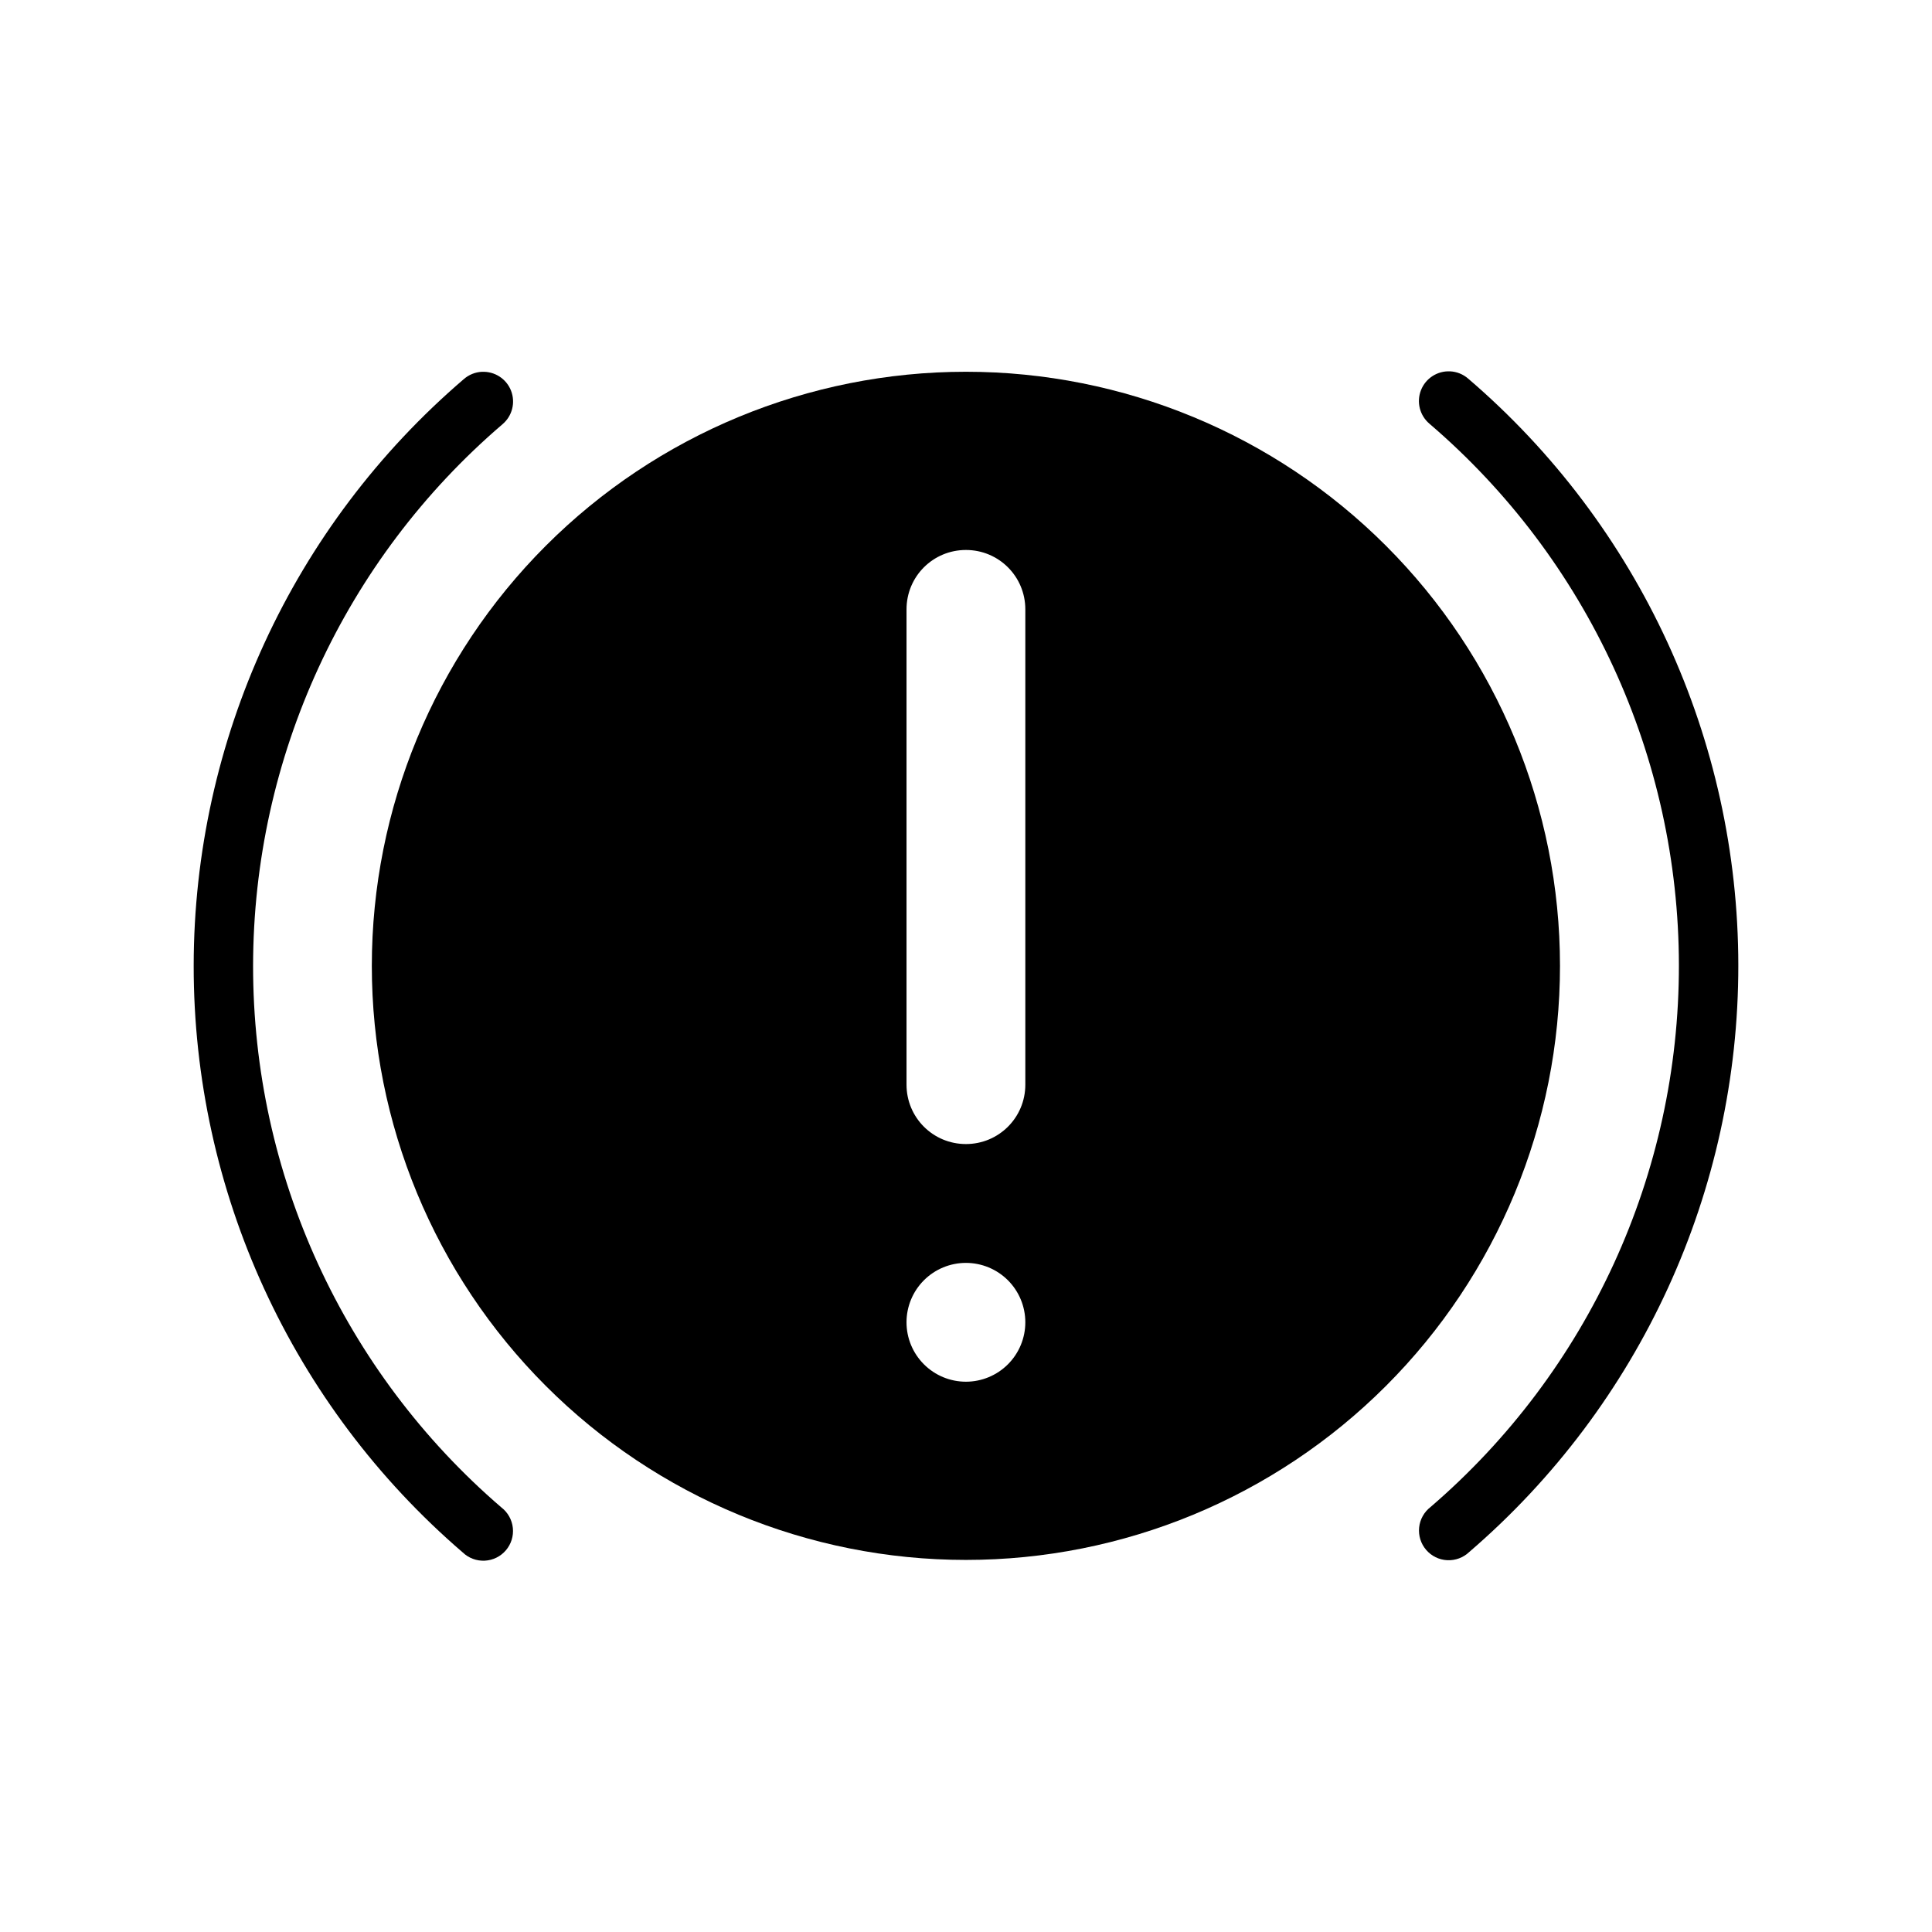
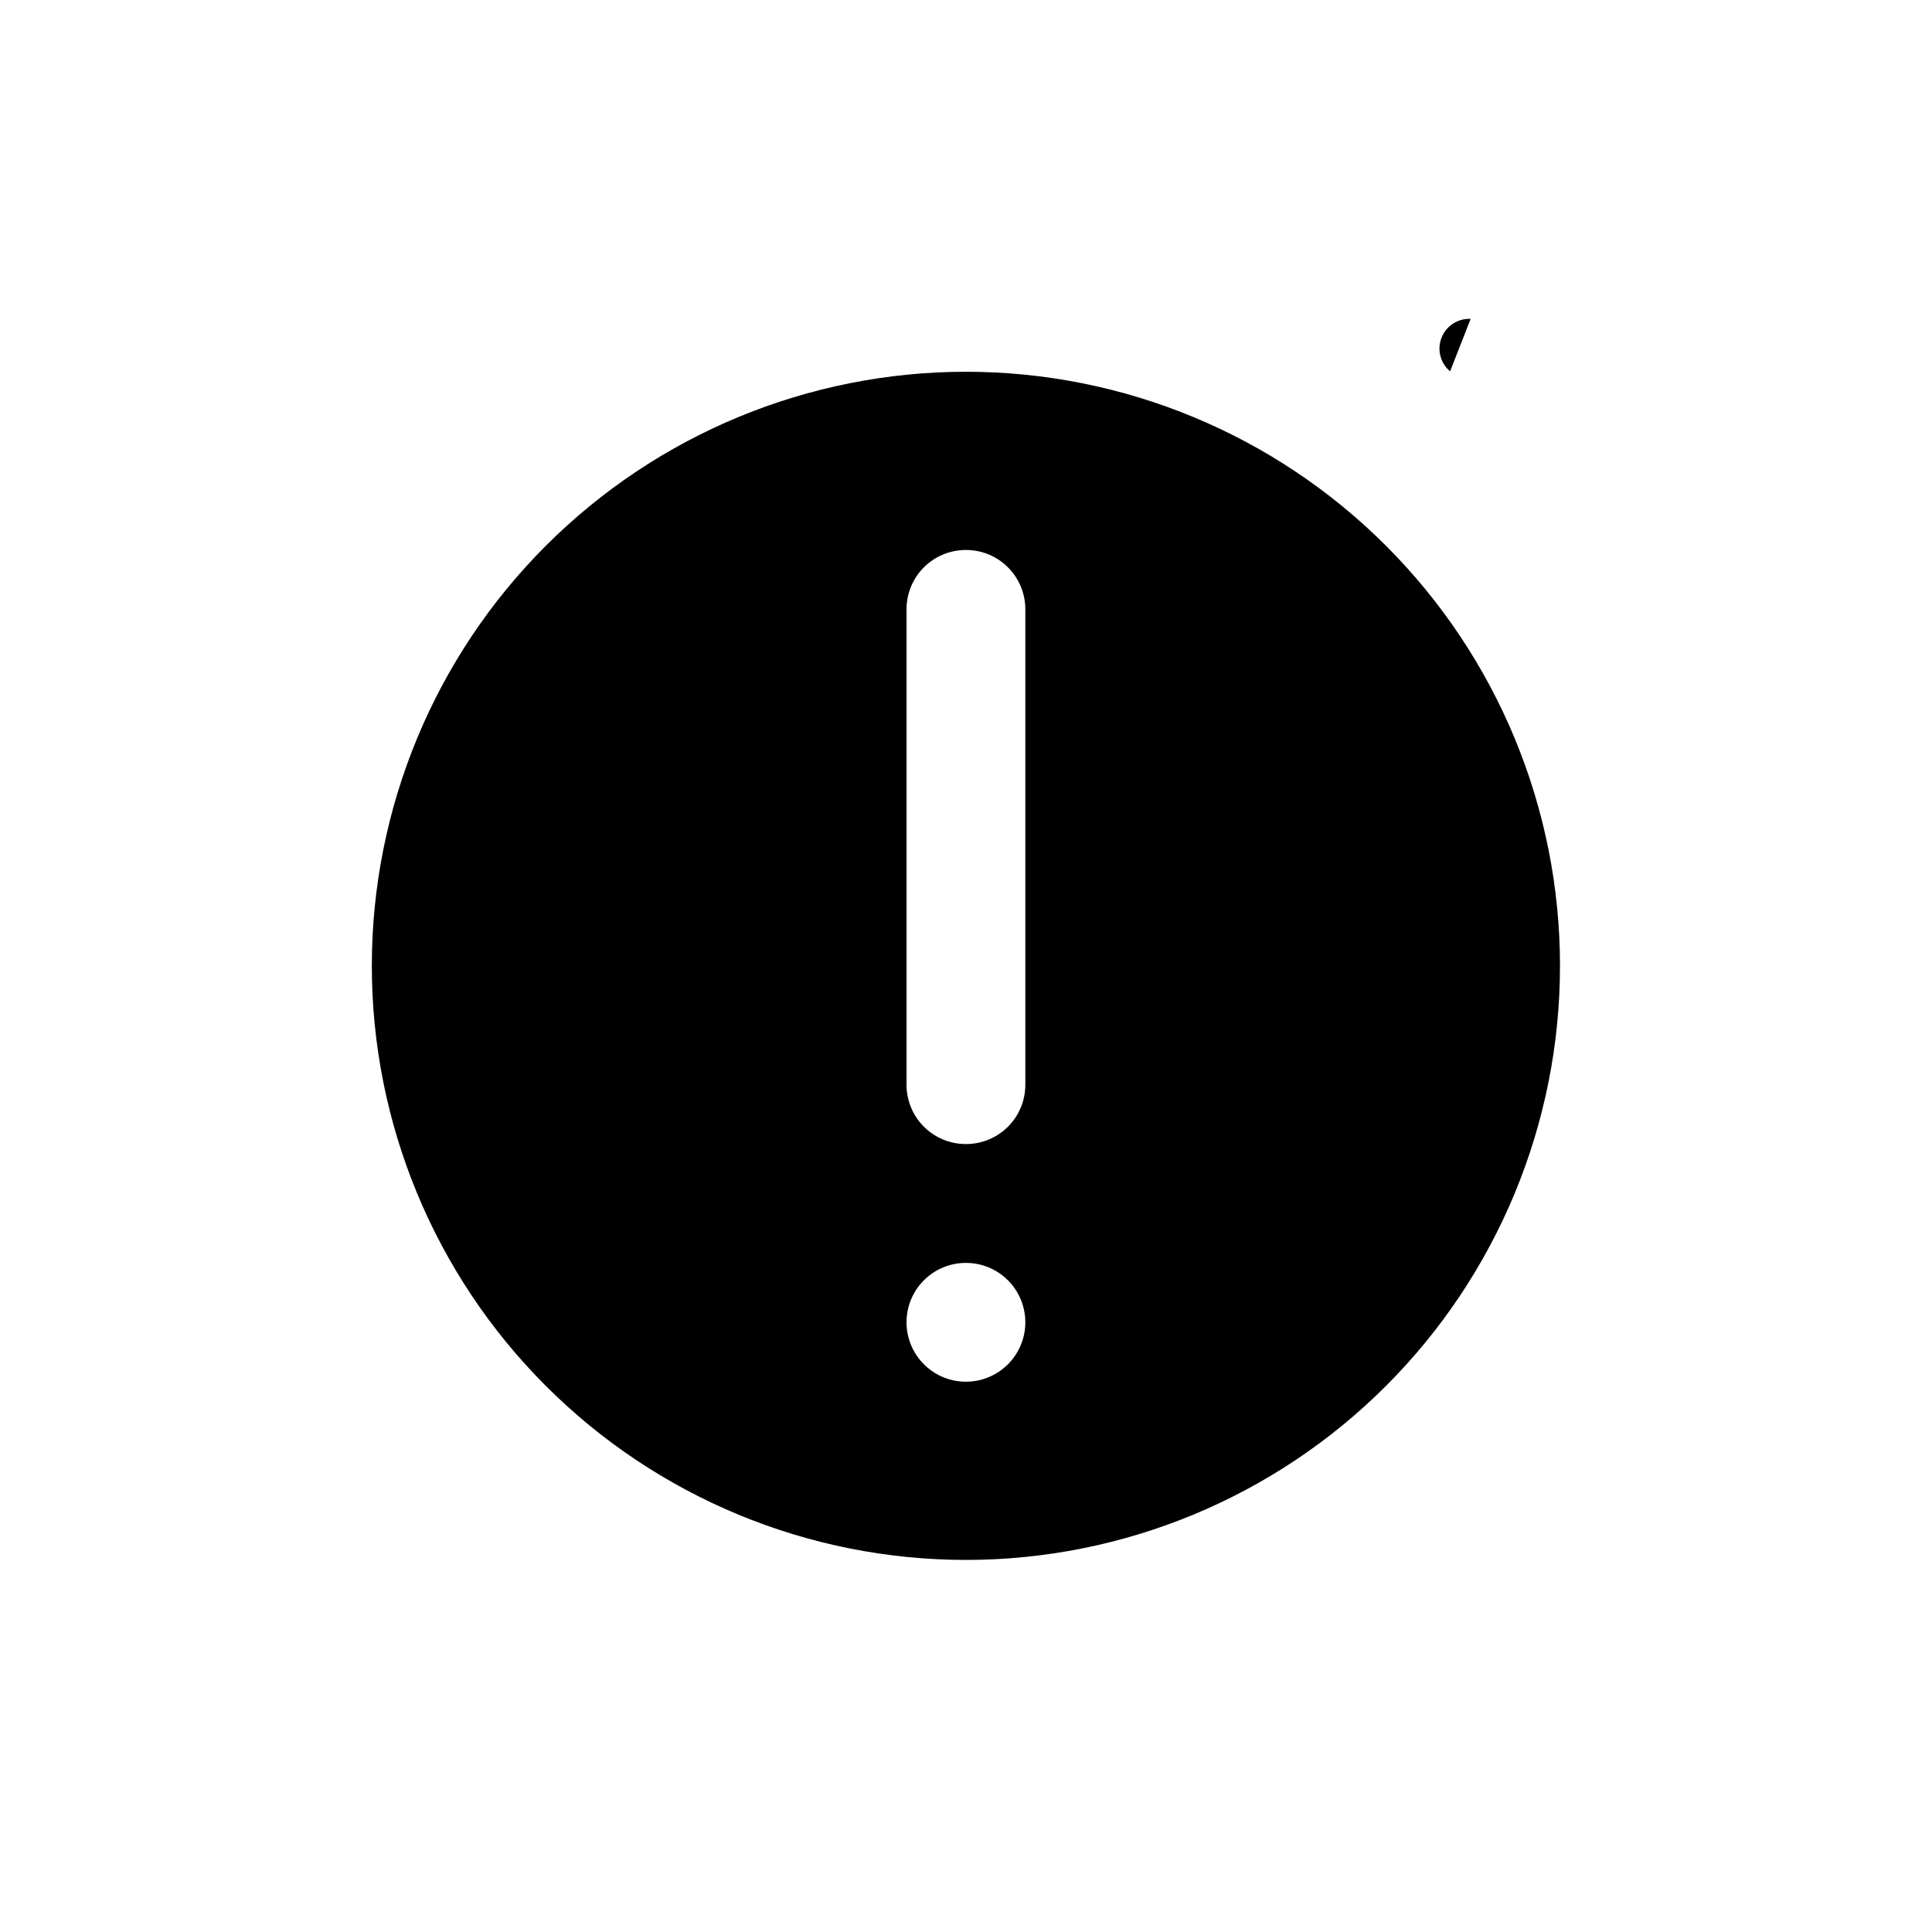
<svg xmlns="http://www.w3.org/2000/svg" fill="#000000" width="800px" height="800px" version="1.1" viewBox="144 144 512 512">
  <g>
    <path d="m399.98 242.52c-41.758 0-81.805 16.586-111.33 46.113-29.527 29.523-46.113 69.57-46.113 111.33 0 41.754 16.586 81.801 46.113 111.32 29.523 29.527 69.57 46.113 111.33 46.113 41.754 0 81.801-16.586 111.32-46.113 29.527-29.523 46.113-69.57 46.113-111.32 0-41.758-16.586-81.805-46.113-111.33-29.523-29.527-69.57-46.113-111.32-46.113zm0 47.23c8.723 0 15.742 7.023 15.742 15.742v125.95c0 8.723-7.023 15.742-15.742 15.742-8.723 0-15.742-7.023-15.742-15.742v-125.95c0-8.723 7.023-15.742 15.742-15.742zm0 188.93c4.172 0 8.18 1.66 11.133 4.609 2.949 2.953 4.609 6.957 4.609 11.133s-1.66 8.18-4.609 11.133c-2.953 2.953-6.961 4.613-11.133 4.613-4.176 0-8.184-1.66-11.133-4.613-2.953-2.953-4.613-6.957-4.613-11.133s1.66-8.18 4.613-11.133c2.949-2.949 6.957-4.609 11.133-4.609z" />
-     <path d="m271.71 242.53c-1.773 0.09-3.465 0.773-4.797 1.941-45.383 38.863-71.531 95.645-71.586 155.41-0.055 59.766 26 116.59 71.309 155.54 1.562 1.496 3.668 2.281 5.828 2.176s4.18-1.098 5.59-2.738c1.406-1.641 2.078-3.785 1.855-5.938-0.223-2.148-1.32-4.113-3.035-5.43-41.832-35.957-65.855-88.387-65.805-143.57 0.051-55.188 24.18-107.6 66.082-143.48v-0.004c2.594-2.172 3.508-5.758 2.277-8.906-1.234-3.148-4.344-5.16-7.719-4.992z" />
-     <path d="m528.29 242.41c1.77 0.086 3.461 0.766 4.797 1.934 45.383 38.863 71.531 95.645 71.586 155.41 0.059 59.766-26 116.59-71.309 155.54-1.562 1.496-3.672 2.281-5.832 2.176-2.16-0.105-4.18-1.094-5.586-2.734-1.41-1.641-2.082-3.789-1.859-5.941 0.223-2.148 1.32-4.113 3.035-5.43 41.832-35.957 65.855-88.387 65.805-143.57-0.051-55.188-24.18-107.6-66.082-143.48v-0.004c-2.59-2.172-3.508-5.754-2.273-8.906 1.234-3.148 4.34-5.156 7.719-4.992z" />
+     <path d="m528.29 242.41v-0.004c-2.59-2.172-3.508-5.754-2.273-8.906 1.234-3.148 4.34-5.156 7.719-4.992z" />
  </g>
</svg>